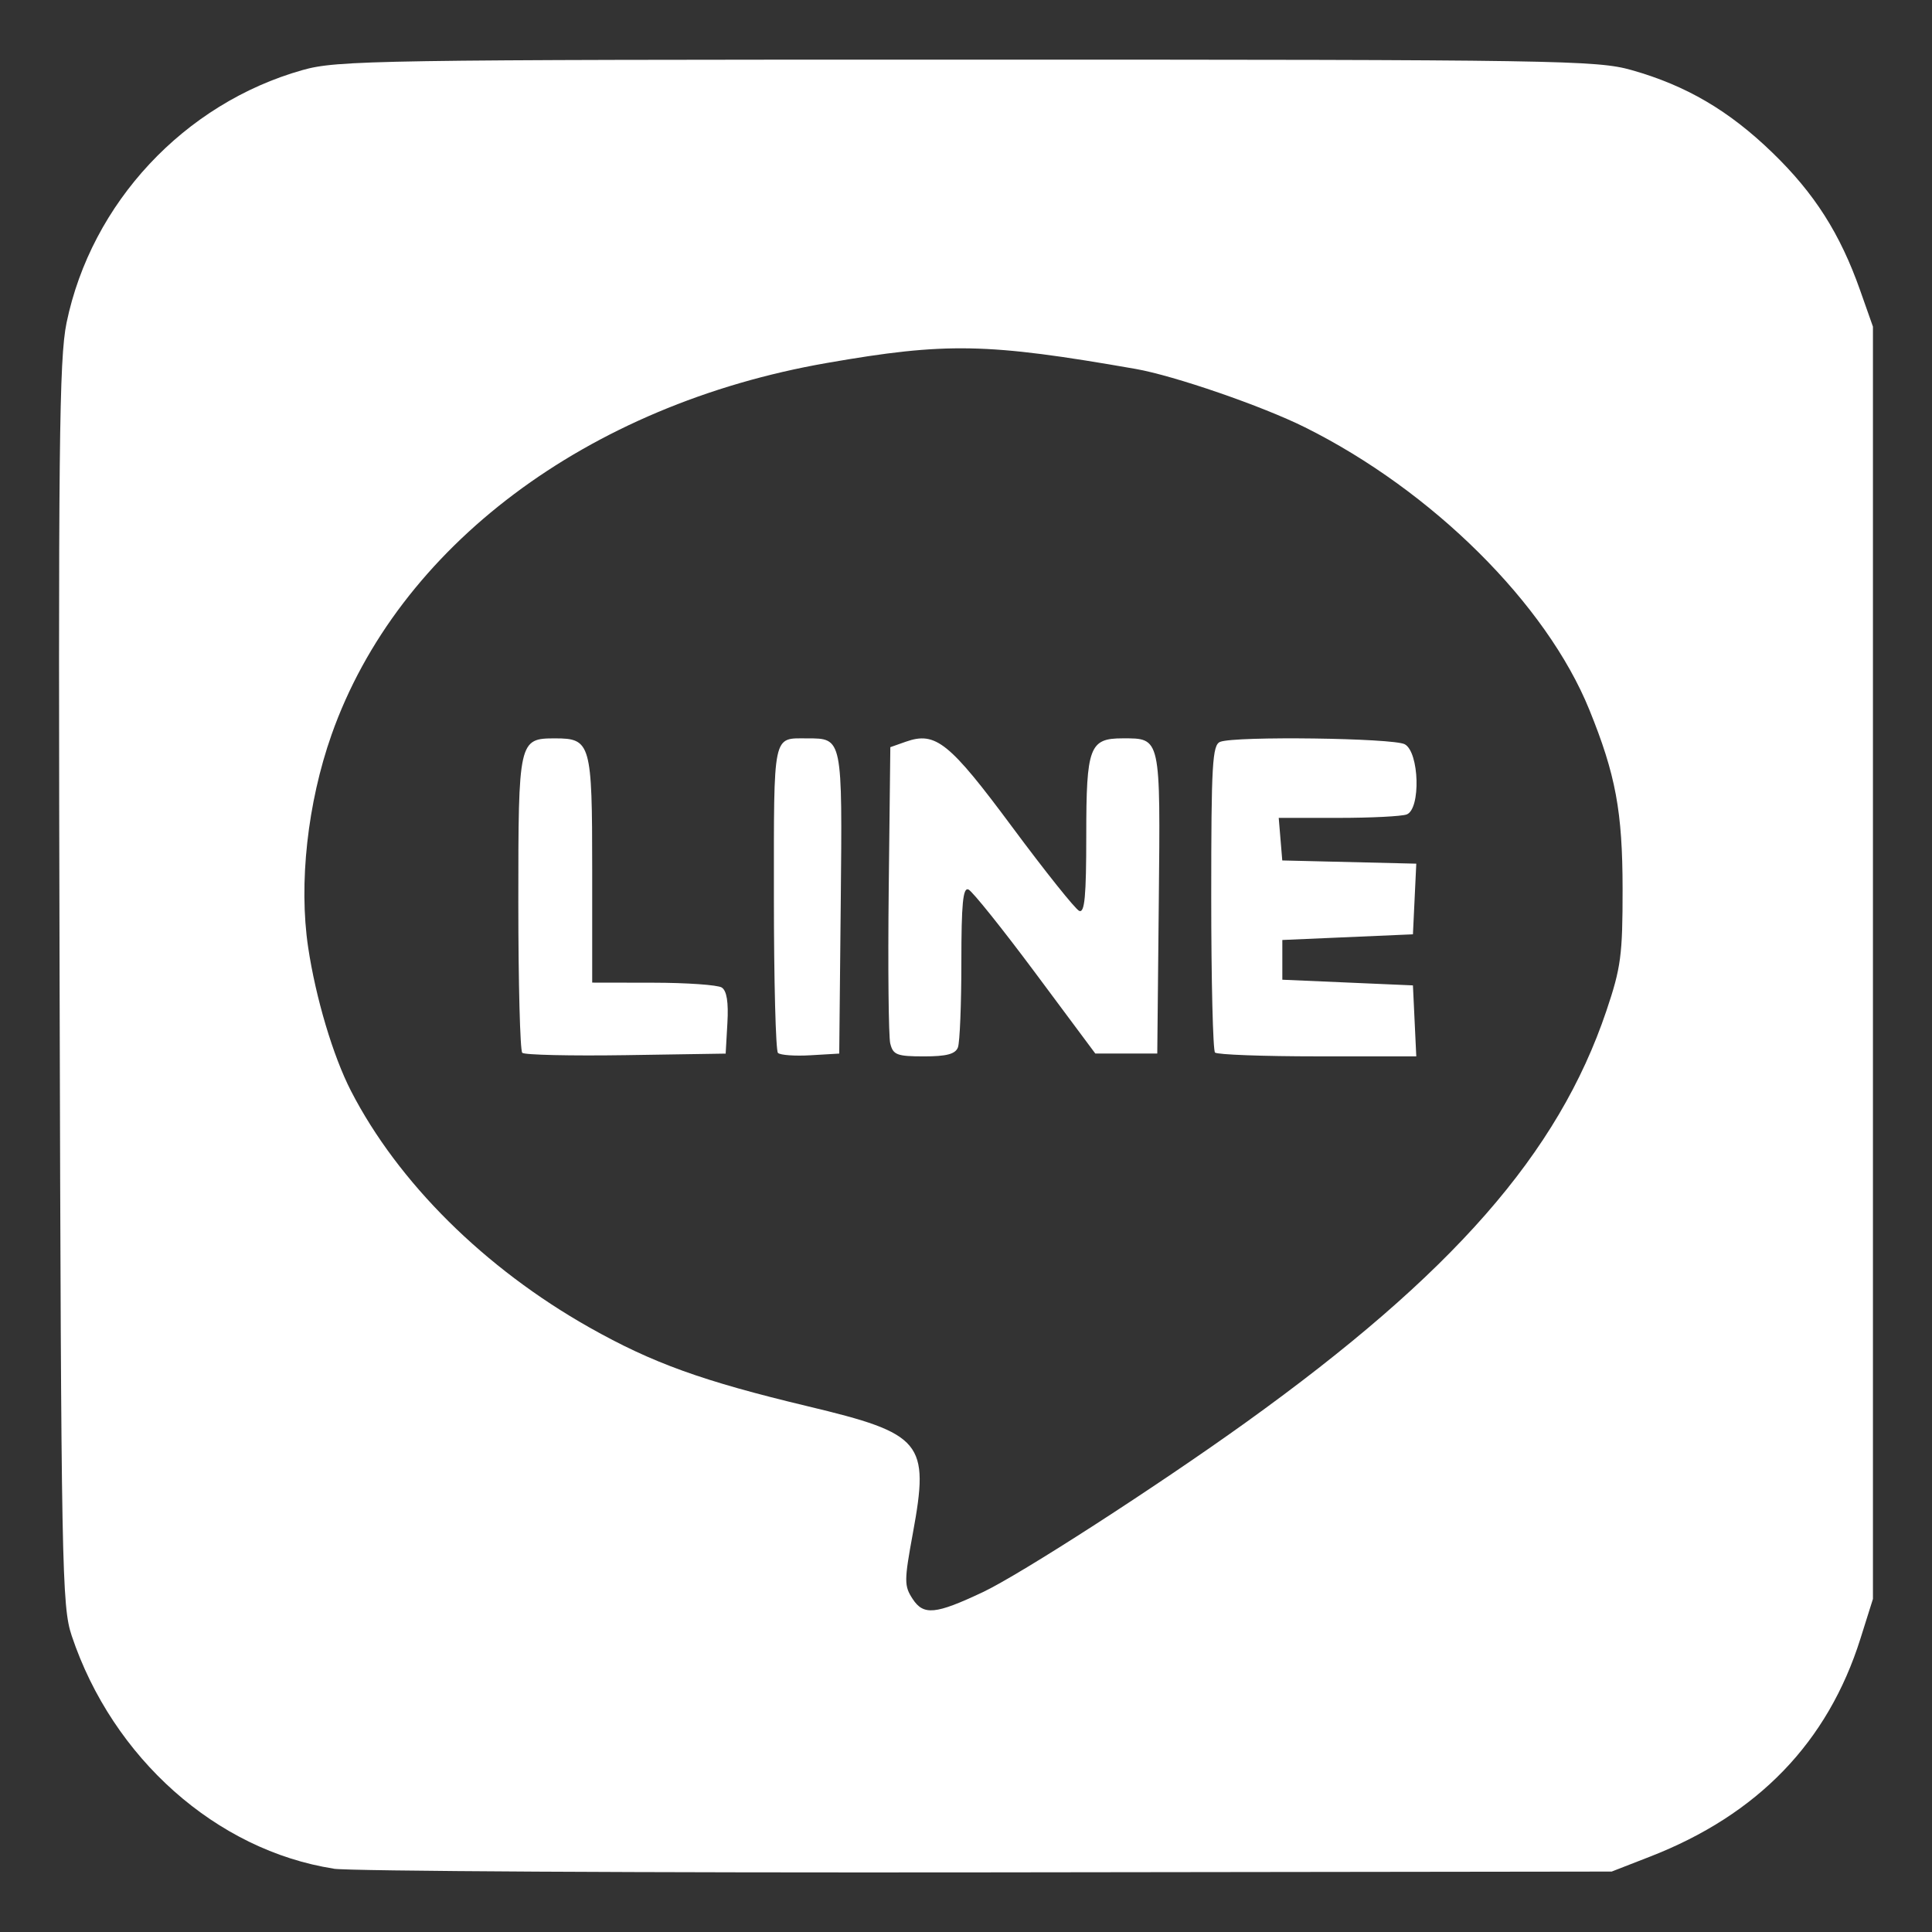
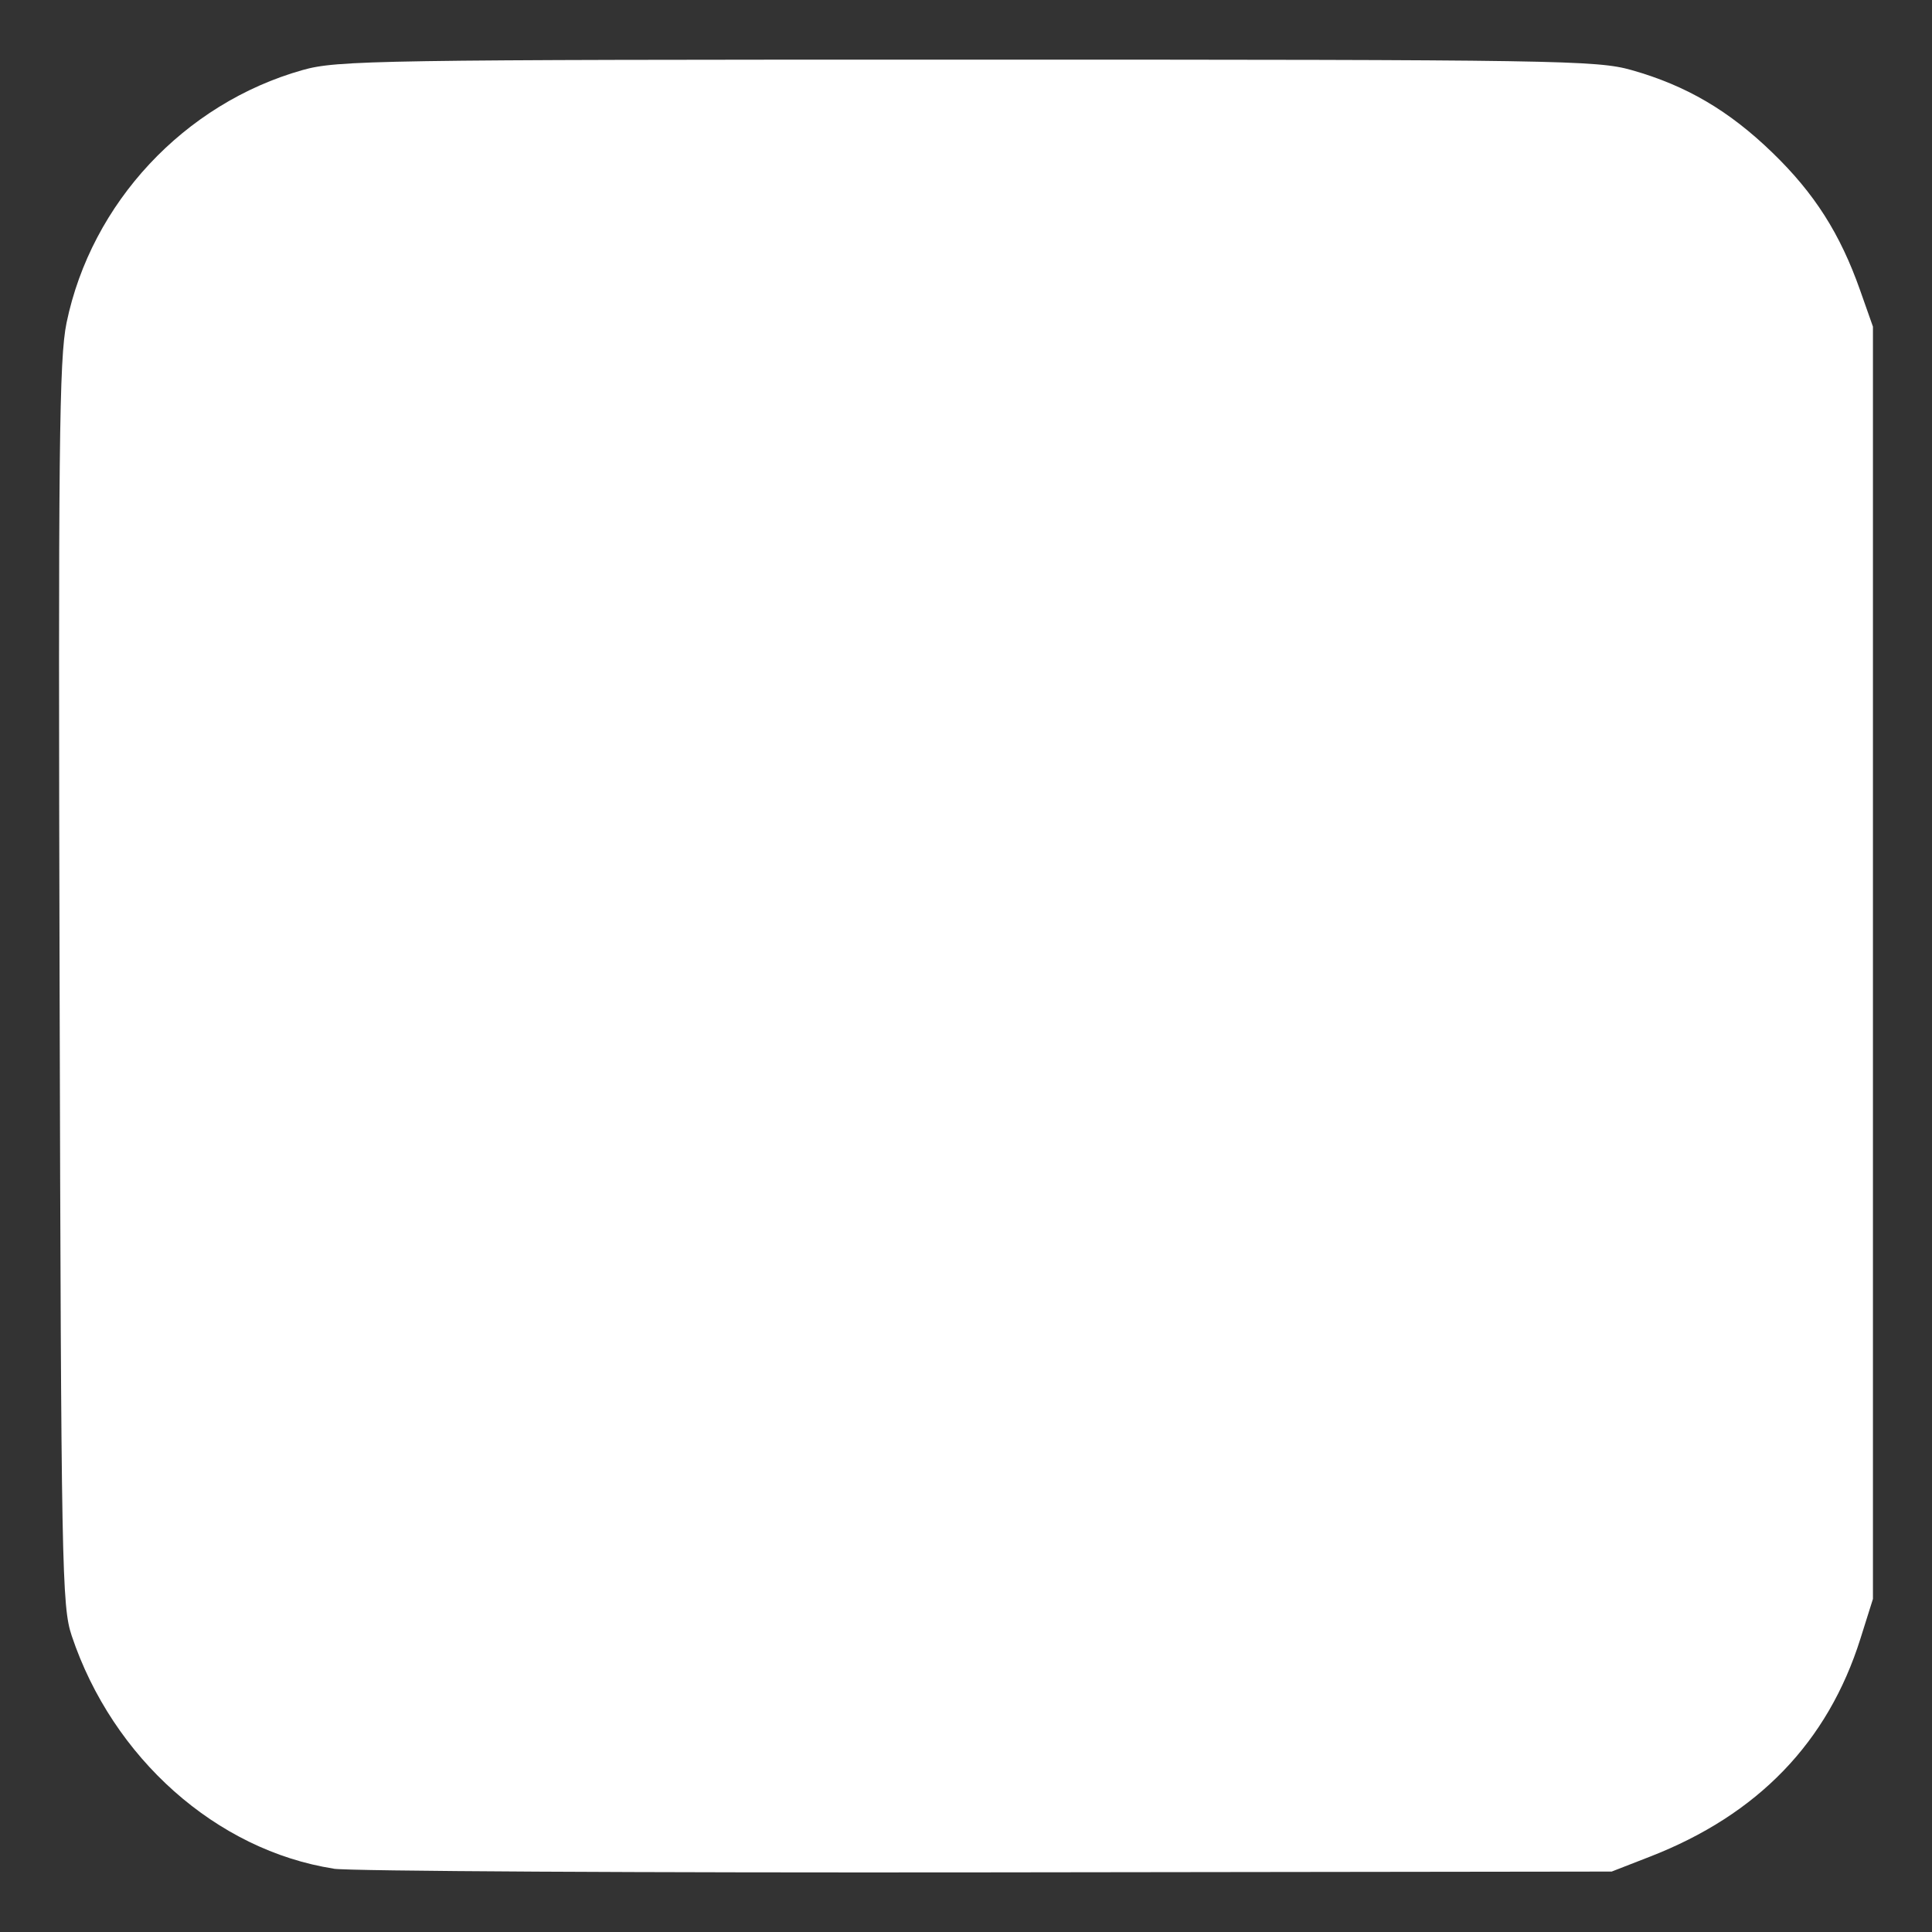
<svg xmlns="http://www.w3.org/2000/svg" width="60mm" height="60mm" viewBox="0 0 60 60" version="1.1" id="svg5" xml:space="preserve">
  <rect x="0" y="0" width="60" height="60" fill="#333333" stroke="none" />
  <defs id="defs2" />
  <g id="layer1">
-     <path style="display:inline;fill:#ffffff;stroke-width:0.176" d="m 10.365,58.033 c -3.643,-0.569 -6.866,-3.433 -8.138,-7.233 -0.306,-0.915 -0.328,-2.069 -0.376,-20.227 -0.044,-16.658 -0.015,-19.431 0.216,-20.549 0.77,-3.721 3.656,-6.812 7.328,-7.848 1.081,-0.305 2.268,-0.324 20.637,-0.324 18.369,0 19.557,0.019 20.637,0.324 1.696,0.479 3.026,1.258 4.377,2.567 1.306,1.264 2.101,2.513 2.723,4.276 l 0.397,1.125 v 19.756 19.756 l -0.389,1.235 c -1.013,3.216 -3.185,5.466 -6.536,6.769 l -1.189,0.463 -19.403,0.025 c -10.672,0.014 -19.8,-0.037 -20.285,-0.113 z m 20.149,-8.583 c 1.172,-0.553 5.407,-3.286 8.177,-5.275 6.427,-4.617 9.702,-8.354 11.195,-12.777 0.455,-1.348 0.506,-1.731 0.505,-3.792 -0.002,-2.405 -0.214,-3.548 -1.033,-5.565 -1.335,-3.286 -4.872,-6.799 -8.83,-8.77 -1.328,-0.661 -4.062,-1.604 -5.262,-1.814 -4.608,-0.806 -5.876,-0.831 -9.585,-0.185 -7.446,1.296 -13.324,5.707 -15.384,11.544 -0.746,2.114 -1.023,4.62 -0.728,6.598 0.234,1.57 0.773,3.38 1.33,4.464 1.462,2.843 4.15,5.51 7.405,7.347 1.964,1.108 3.502,1.663 6.782,2.448 3.57,0.854 3.784,1.113 3.264,3.942 -0.273,1.485 -0.273,1.635 -0.006,2.043 0.338,0.516 0.711,0.48 2.171,-0.209 z M 16.219,32.695 c -0.067,-0.067 -0.122,-2.166 -0.122,-4.666 0,-5.048 0.011,-5.098 1.147,-5.098 1.103,0 1.147,0.155 1.147,4.07 v 3.515 l 1.896,0.003 c 1.043,0.001 2,0.069 2.127,0.149 0.156,0.099 0.213,0.456 0.176,1.1 l -0.054,0.953 -3.098,0.048 c -1.704,0.026 -3.152,-0.007 -3.219,-0.073 z m 7.941,0.004 c -0.069,-0.069 -0.126,-2.247 -0.126,-4.84 0,-5.152 -0.047,-4.928 1.039,-4.928 1.094,0 1.088,-0.028 1.037,5.115 l -0.047,4.674 -0.889,0.052 c -0.489,0.029 -0.945,-0.004 -1.014,-0.073 z m 3.488,-0.287 c -0.053,-0.218 -0.075,-2.379 -0.048,-4.802 l 0.05,-4.406 0.485,-0.171 c 0.922,-0.324 1.347,0.018 3.307,2.66 1.019,1.373 1.951,2.54 2.073,2.595 0.171,0.077 0.22,-0.455 0.22,-2.352 0,-2.738 0.1,-3.006 1.125,-3.006 1.196,0 1.179,-0.079 1.127,5.115 l -0.047,4.674 h -0.962 -0.962 l -1.86,-2.499 c -1.023,-1.374 -1.959,-2.543 -2.08,-2.596 -0.17,-0.075 -0.22,0.44 -0.22,2.264 0,1.299 -0.048,2.487 -0.107,2.64 -0.079,0.207 -0.353,0.279 -1.055,0.279 -0.837,0 -0.959,-0.047 -1.045,-0.397 z m 10.086,0.279 c -0.065,-0.065 -0.118,-2.239 -0.118,-4.832 0,-4.136 0.034,-4.727 0.279,-4.821 0.476,-0.183 5.368,-0.118 5.73,0.075 0.453,0.242 0.503,2.01 0.062,2.18 -0.153,0.059 -1.111,0.107 -2.127,0.107 h -1.848 l 0.055,0.661 0.055,0.661 2.081,0.05 2.081,0.05 -0.052,1.097 -0.052,1.097 -2.028,0.088 -2.028,0.088 v 0.617 0.617 l 2.028,0.088 2.028,0.088 0.052,1.102 0.052,1.102 h -3.066 c -1.686,0 -3.119,-0.053 -3.183,-0.118 z" id="path396" />
+     <path style="display:inline;fill:#ffffff;stroke-width:0.176" d="m 10.365,58.033 c -3.643,-0.569 -6.866,-3.433 -8.138,-7.233 -0.306,-0.915 -0.328,-2.069 -0.376,-20.227 -0.044,-16.658 -0.015,-19.431 0.216,-20.549 0.77,-3.721 3.656,-6.812 7.328,-7.848 1.081,-0.305 2.268,-0.324 20.637,-0.324 18.369,0 19.557,0.019 20.637,0.324 1.696,0.479 3.026,1.258 4.377,2.567 1.306,1.264 2.101,2.513 2.723,4.276 l 0.397,1.125 v 19.756 19.756 l -0.389,1.235 c -1.013,3.216 -3.185,5.466 -6.536,6.769 l -1.189,0.463 -19.403,0.025 c -10.672,0.014 -19.8,-0.037 -20.285,-0.113 z m 20.149,-8.583 z M 16.219,32.695 c -0.067,-0.067 -0.122,-2.166 -0.122,-4.666 0,-5.048 0.011,-5.098 1.147,-5.098 1.103,0 1.147,0.155 1.147,4.07 v 3.515 l 1.896,0.003 c 1.043,0.001 2,0.069 2.127,0.149 0.156,0.099 0.213,0.456 0.176,1.1 l -0.054,0.953 -3.098,0.048 c -1.704,0.026 -3.152,-0.007 -3.219,-0.073 z m 7.941,0.004 c -0.069,-0.069 -0.126,-2.247 -0.126,-4.84 0,-5.152 -0.047,-4.928 1.039,-4.928 1.094,0 1.088,-0.028 1.037,5.115 l -0.047,4.674 -0.889,0.052 c -0.489,0.029 -0.945,-0.004 -1.014,-0.073 z m 3.488,-0.287 c -0.053,-0.218 -0.075,-2.379 -0.048,-4.802 l 0.05,-4.406 0.485,-0.171 c 0.922,-0.324 1.347,0.018 3.307,2.66 1.019,1.373 1.951,2.54 2.073,2.595 0.171,0.077 0.22,-0.455 0.22,-2.352 0,-2.738 0.1,-3.006 1.125,-3.006 1.196,0 1.179,-0.079 1.127,5.115 l -0.047,4.674 h -0.962 -0.962 l -1.86,-2.499 c -1.023,-1.374 -1.959,-2.543 -2.08,-2.596 -0.17,-0.075 -0.22,0.44 -0.22,2.264 0,1.299 -0.048,2.487 -0.107,2.64 -0.079,0.207 -0.353,0.279 -1.055,0.279 -0.837,0 -0.959,-0.047 -1.045,-0.397 z m 10.086,0.279 c -0.065,-0.065 -0.118,-2.239 -0.118,-4.832 0,-4.136 0.034,-4.727 0.279,-4.821 0.476,-0.183 5.368,-0.118 5.73,0.075 0.453,0.242 0.503,2.01 0.062,2.18 -0.153,0.059 -1.111,0.107 -2.127,0.107 h -1.848 l 0.055,0.661 0.055,0.661 2.081,0.05 2.081,0.05 -0.052,1.097 -0.052,1.097 -2.028,0.088 -2.028,0.088 v 0.617 0.617 l 2.028,0.088 2.028,0.088 0.052,1.102 0.052,1.102 h -3.066 c -1.686,0 -3.119,-0.053 -3.183,-0.118 z" id="path396" />
  </g>
</svg>